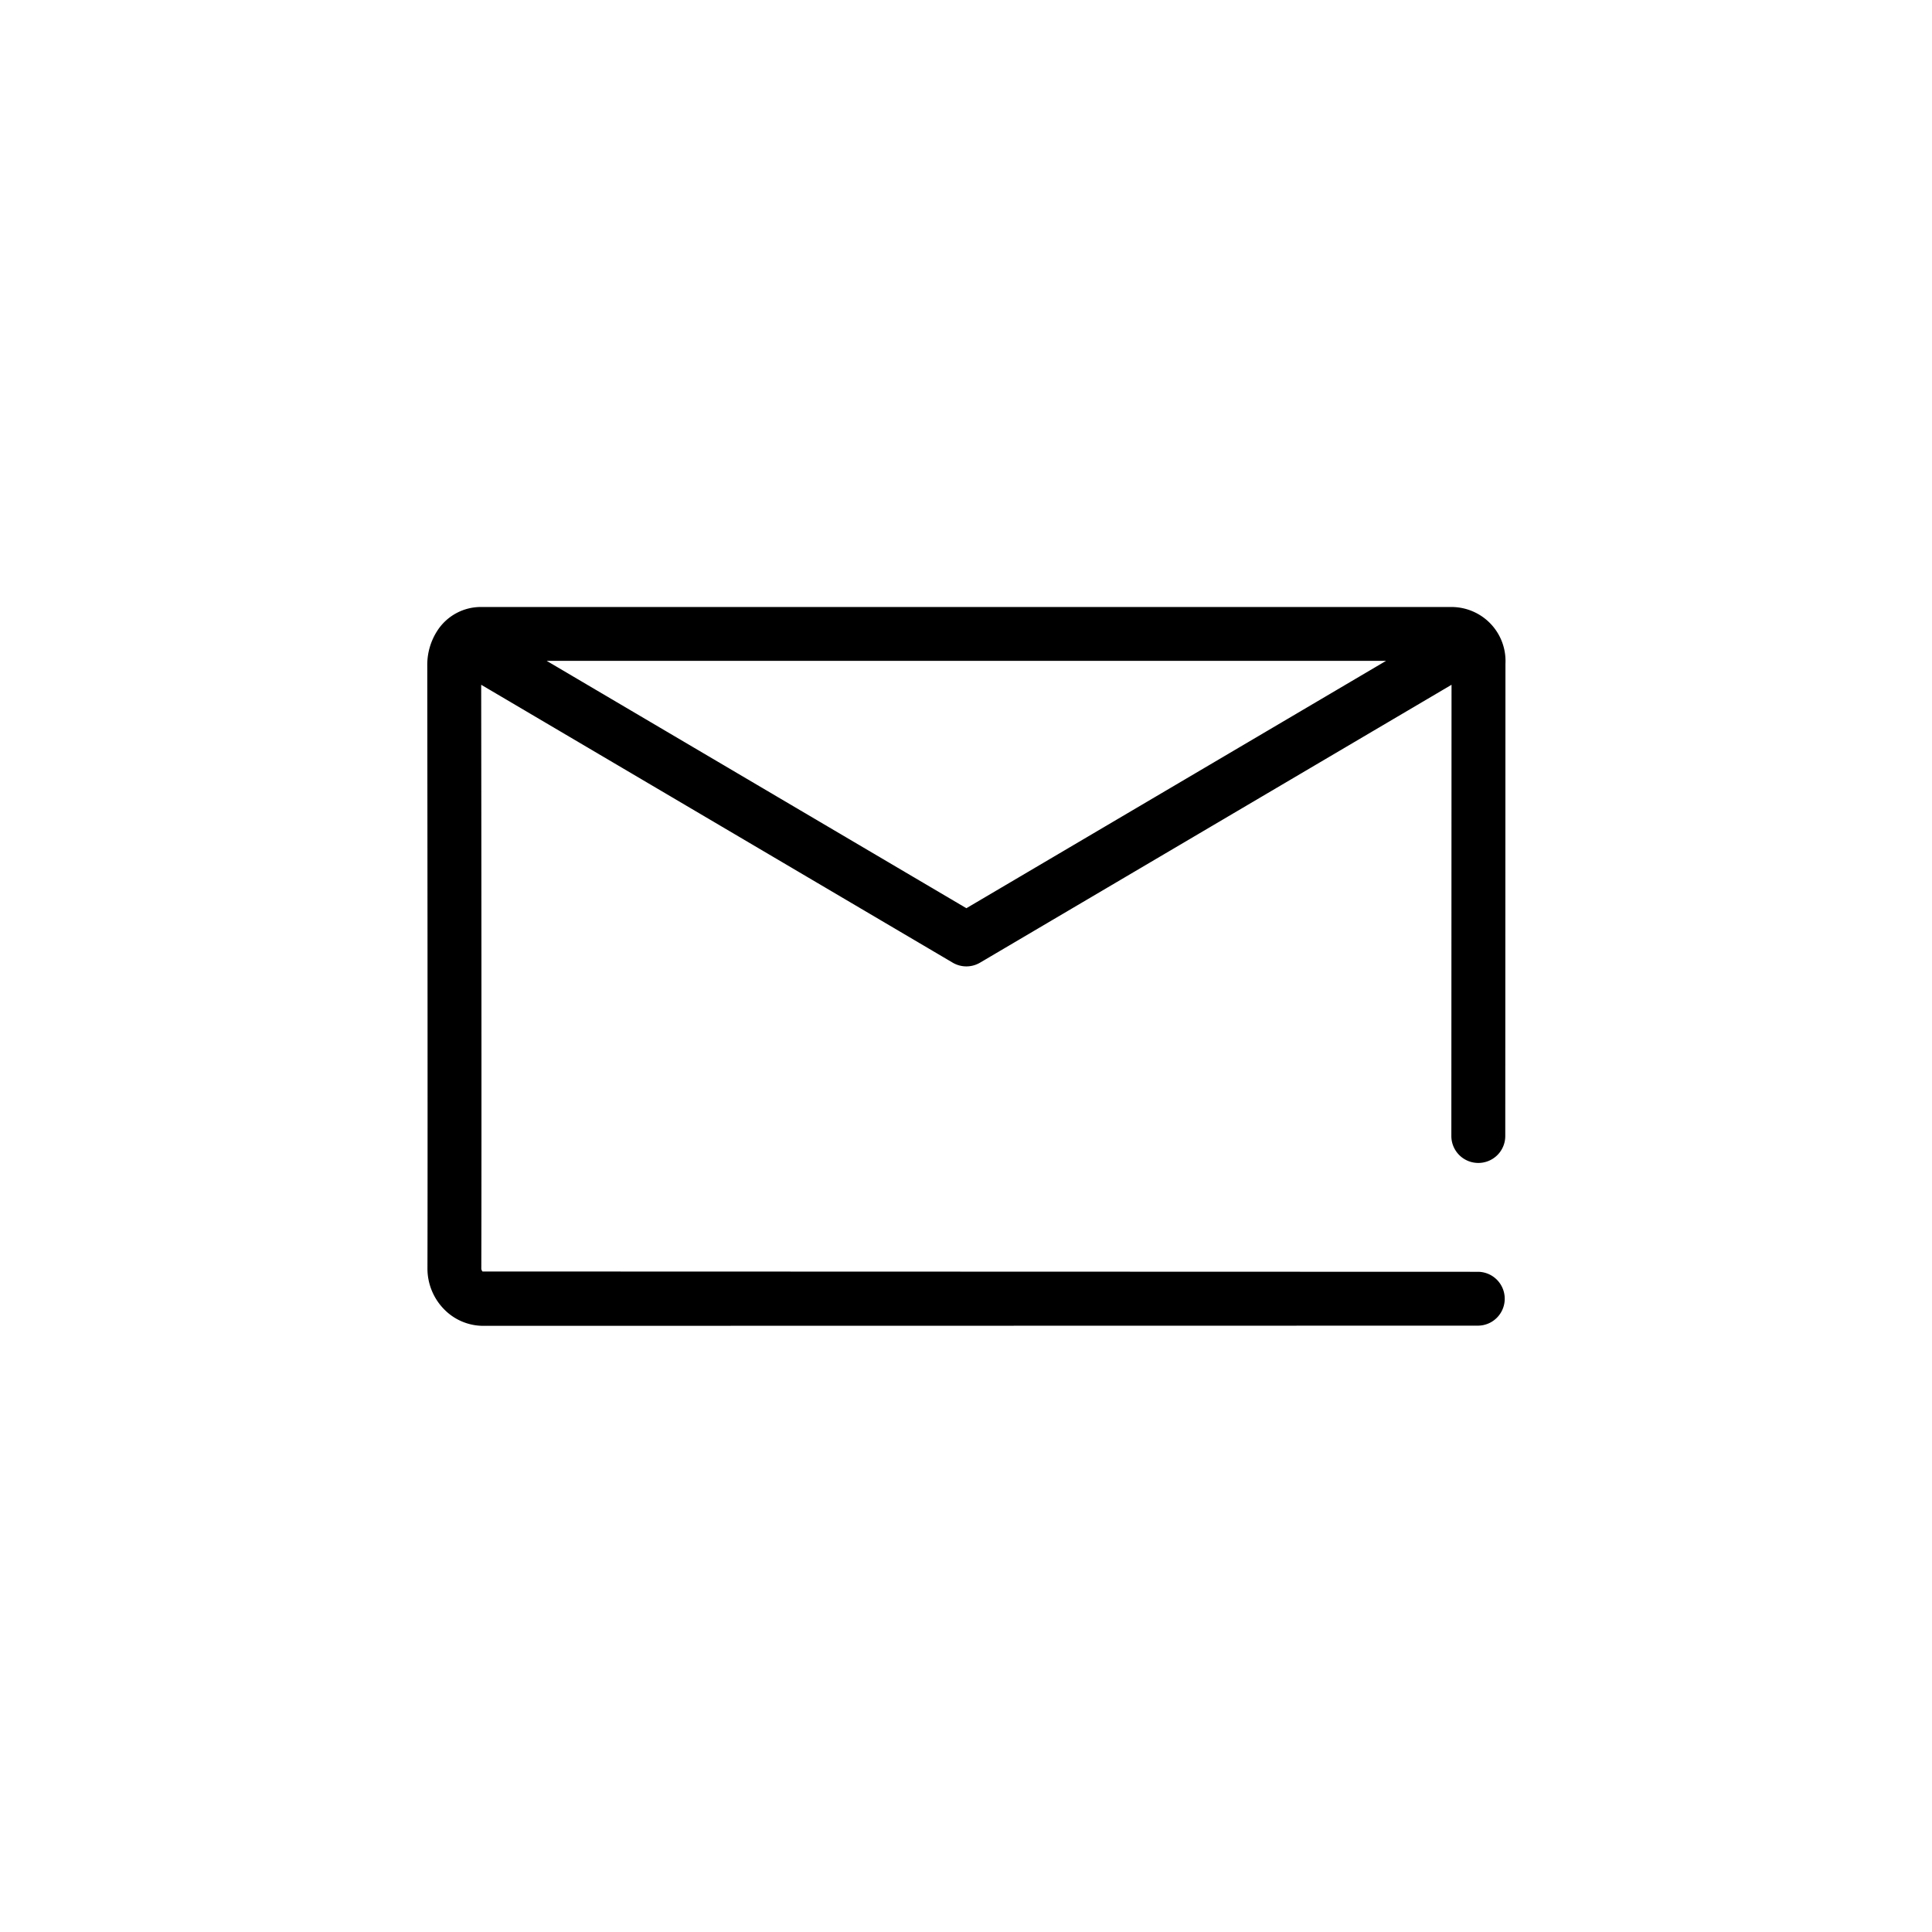
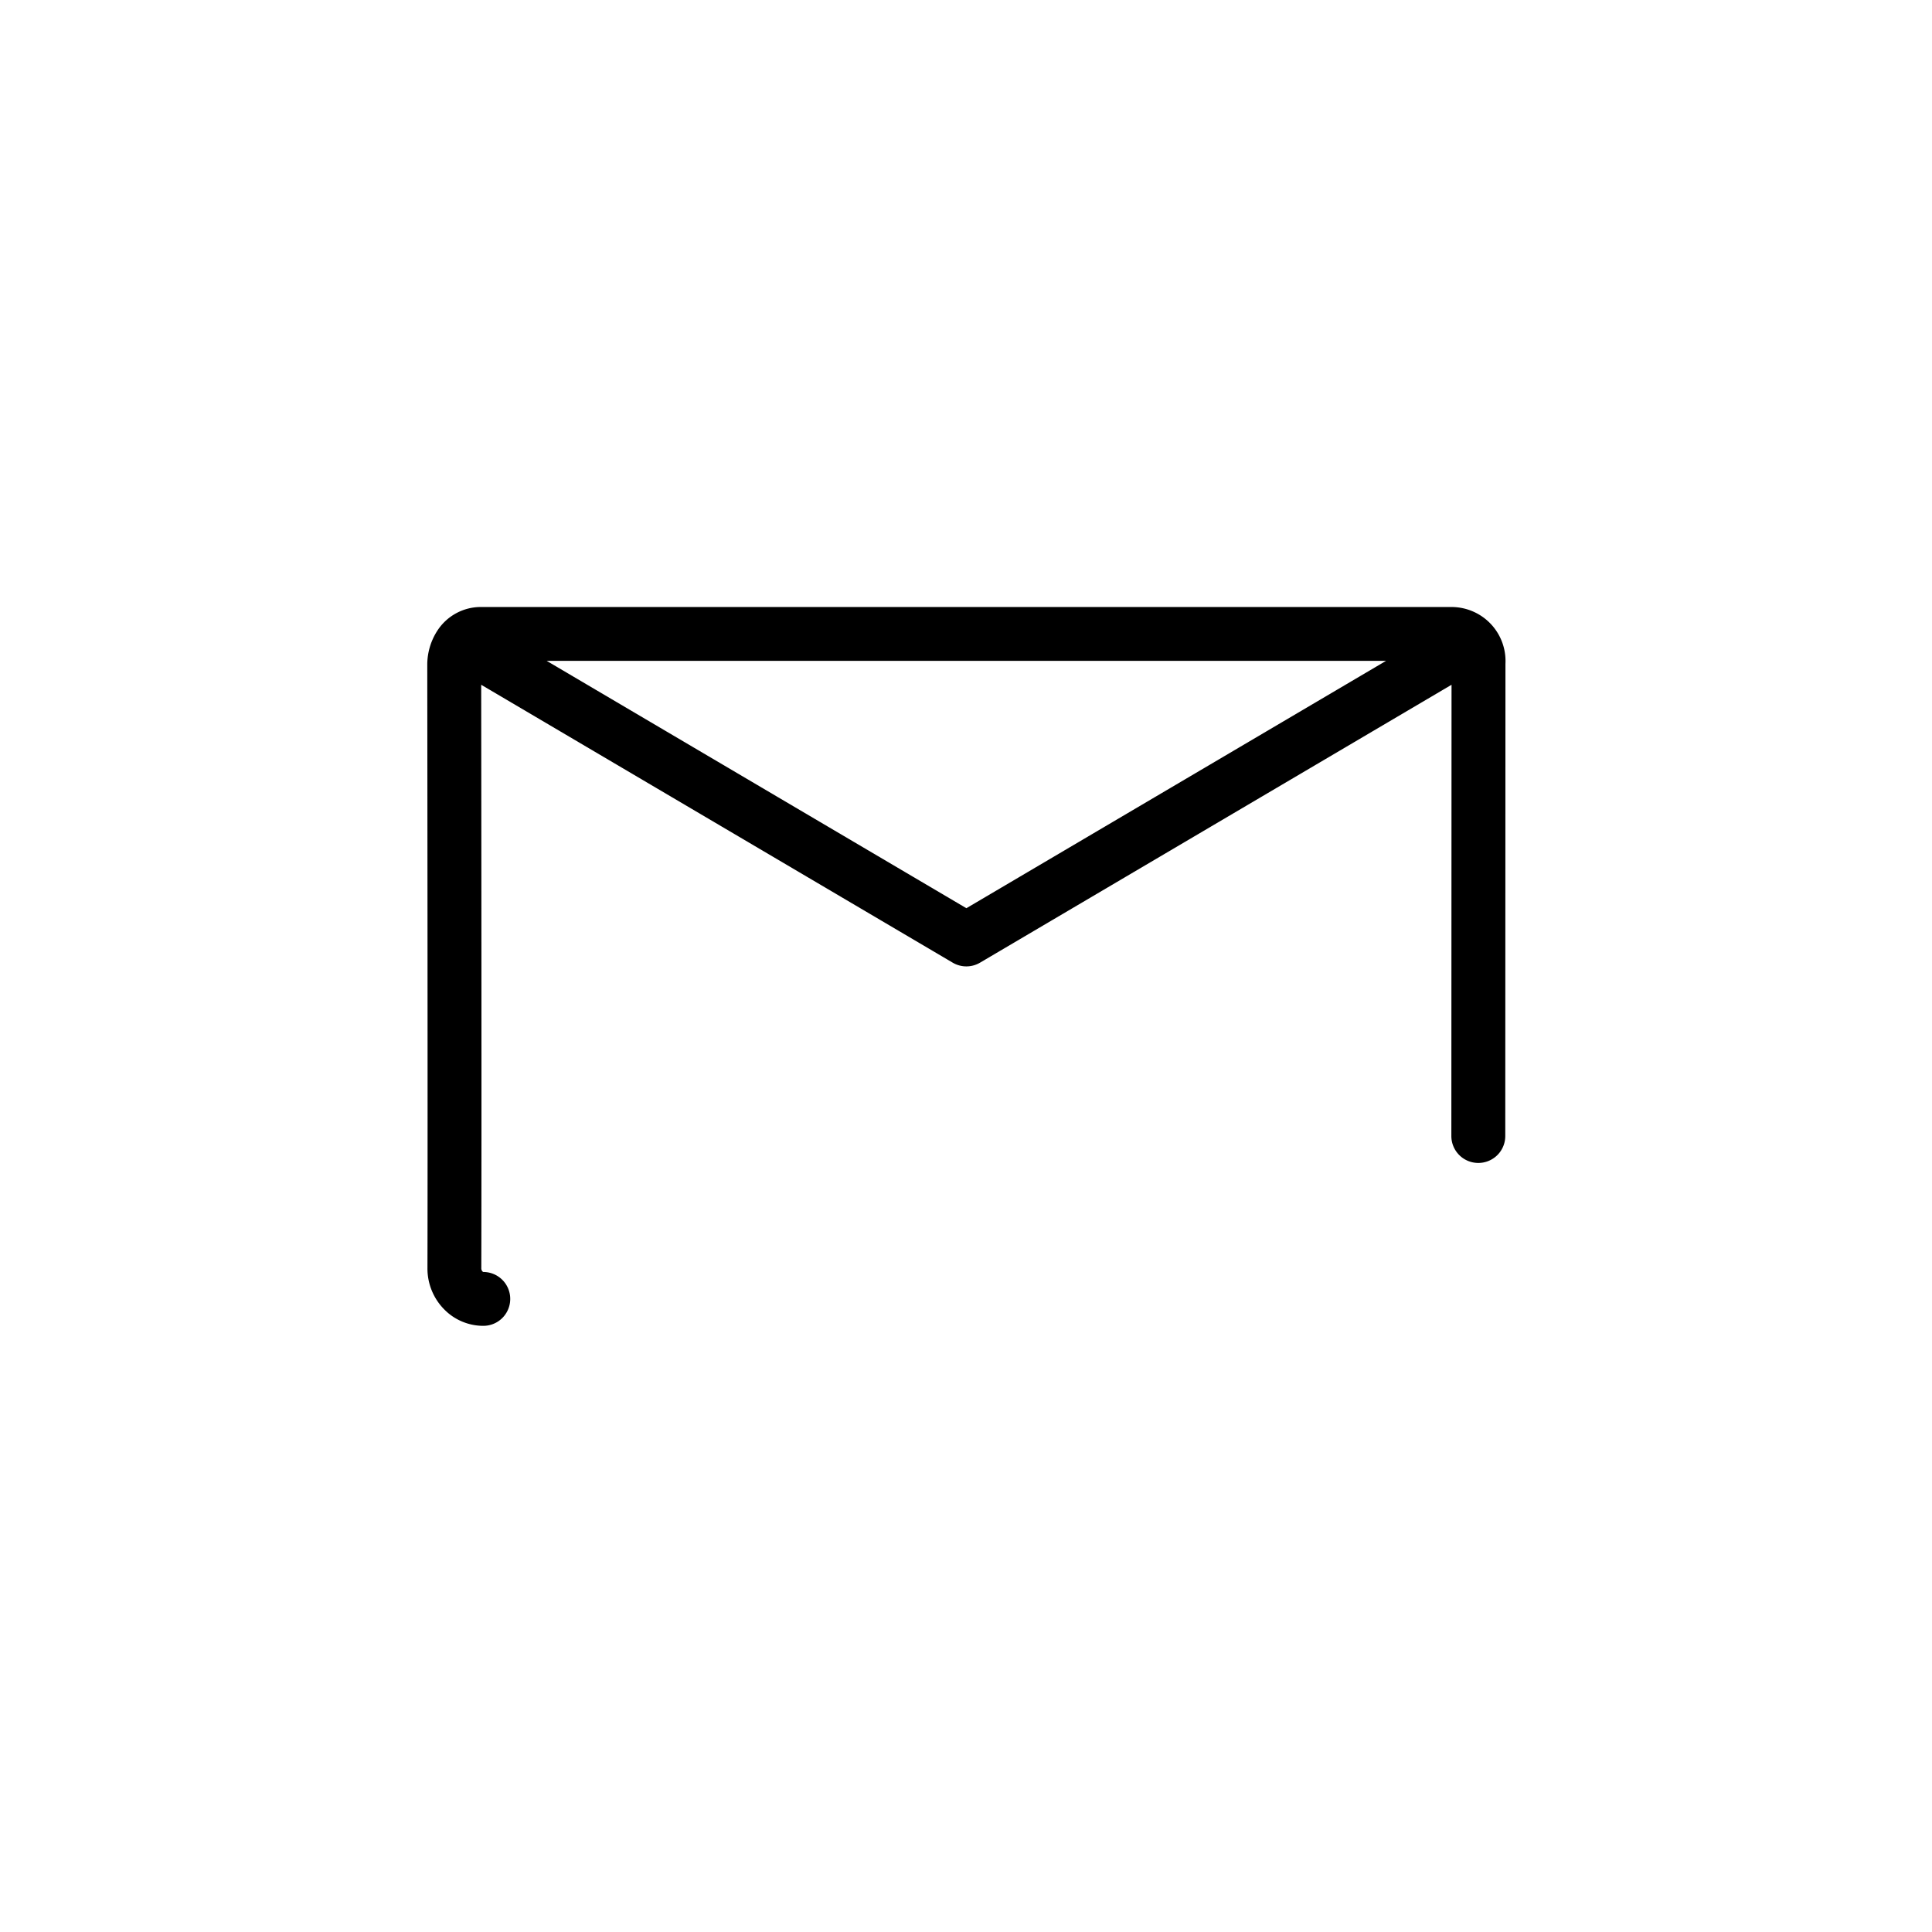
<svg xmlns="http://www.w3.org/2000/svg" width="32" height="32" viewBox="0 0 32 32">
-   <path d="M24.485 19.262a.447.447 0 00.316-.13.445.445 0 00.097-.145.445.445 0 00.034-.171l.003-7.822a.894.894 0 00-.509-.853.896.896 0 00-.395-.087H7.984a.858.858 0 00-.747.403 1.04 1.04 0 00-.16.538c0 .313.009 7.7.003 10.008a.962.962 0 00.28.687.906.906 0 00.644.27l16.472-.003a.445.445 0 00.413-.275.446.446 0 00-.413-.617L7.992 21.06a.076.076 0 01-.02-.055c.006-2.056 0-8.14-.002-9.663l7.81 4.603a.446.446 0 00.452 0l7.81-4.603-.003 7.473a.446.446 0 00.446.447zm-8.48-4.22l-6.95-4.096h13.902l-6.951 4.097z" />
+   <path d="M24.485 19.262a.447.447 0 00.316-.13.445.445 0 00.097-.145.445.445 0 00.034-.171l.003-7.822a.894.894 0 00-.509-.853.896.896 0 00-.395-.087H7.984a.858.858 0 00-.747.403 1.04 1.04 0 00-.16.538c0 .313.009 7.7.003 10.008a.962.962 0 00.28.687.906.906 0 00.644.27a.445.445 0 00.413-.275.446.446 0 00-.413-.617L7.992 21.06a.076.076 0 01-.02-.055c.006-2.056 0-8.14-.002-9.663l7.81 4.603a.446.446 0 00.452 0l7.81-4.603-.003 7.473a.446.446 0 00.446.447zm-8.48-4.22l-6.95-4.096h13.902l-6.951 4.097z" />
</svg>